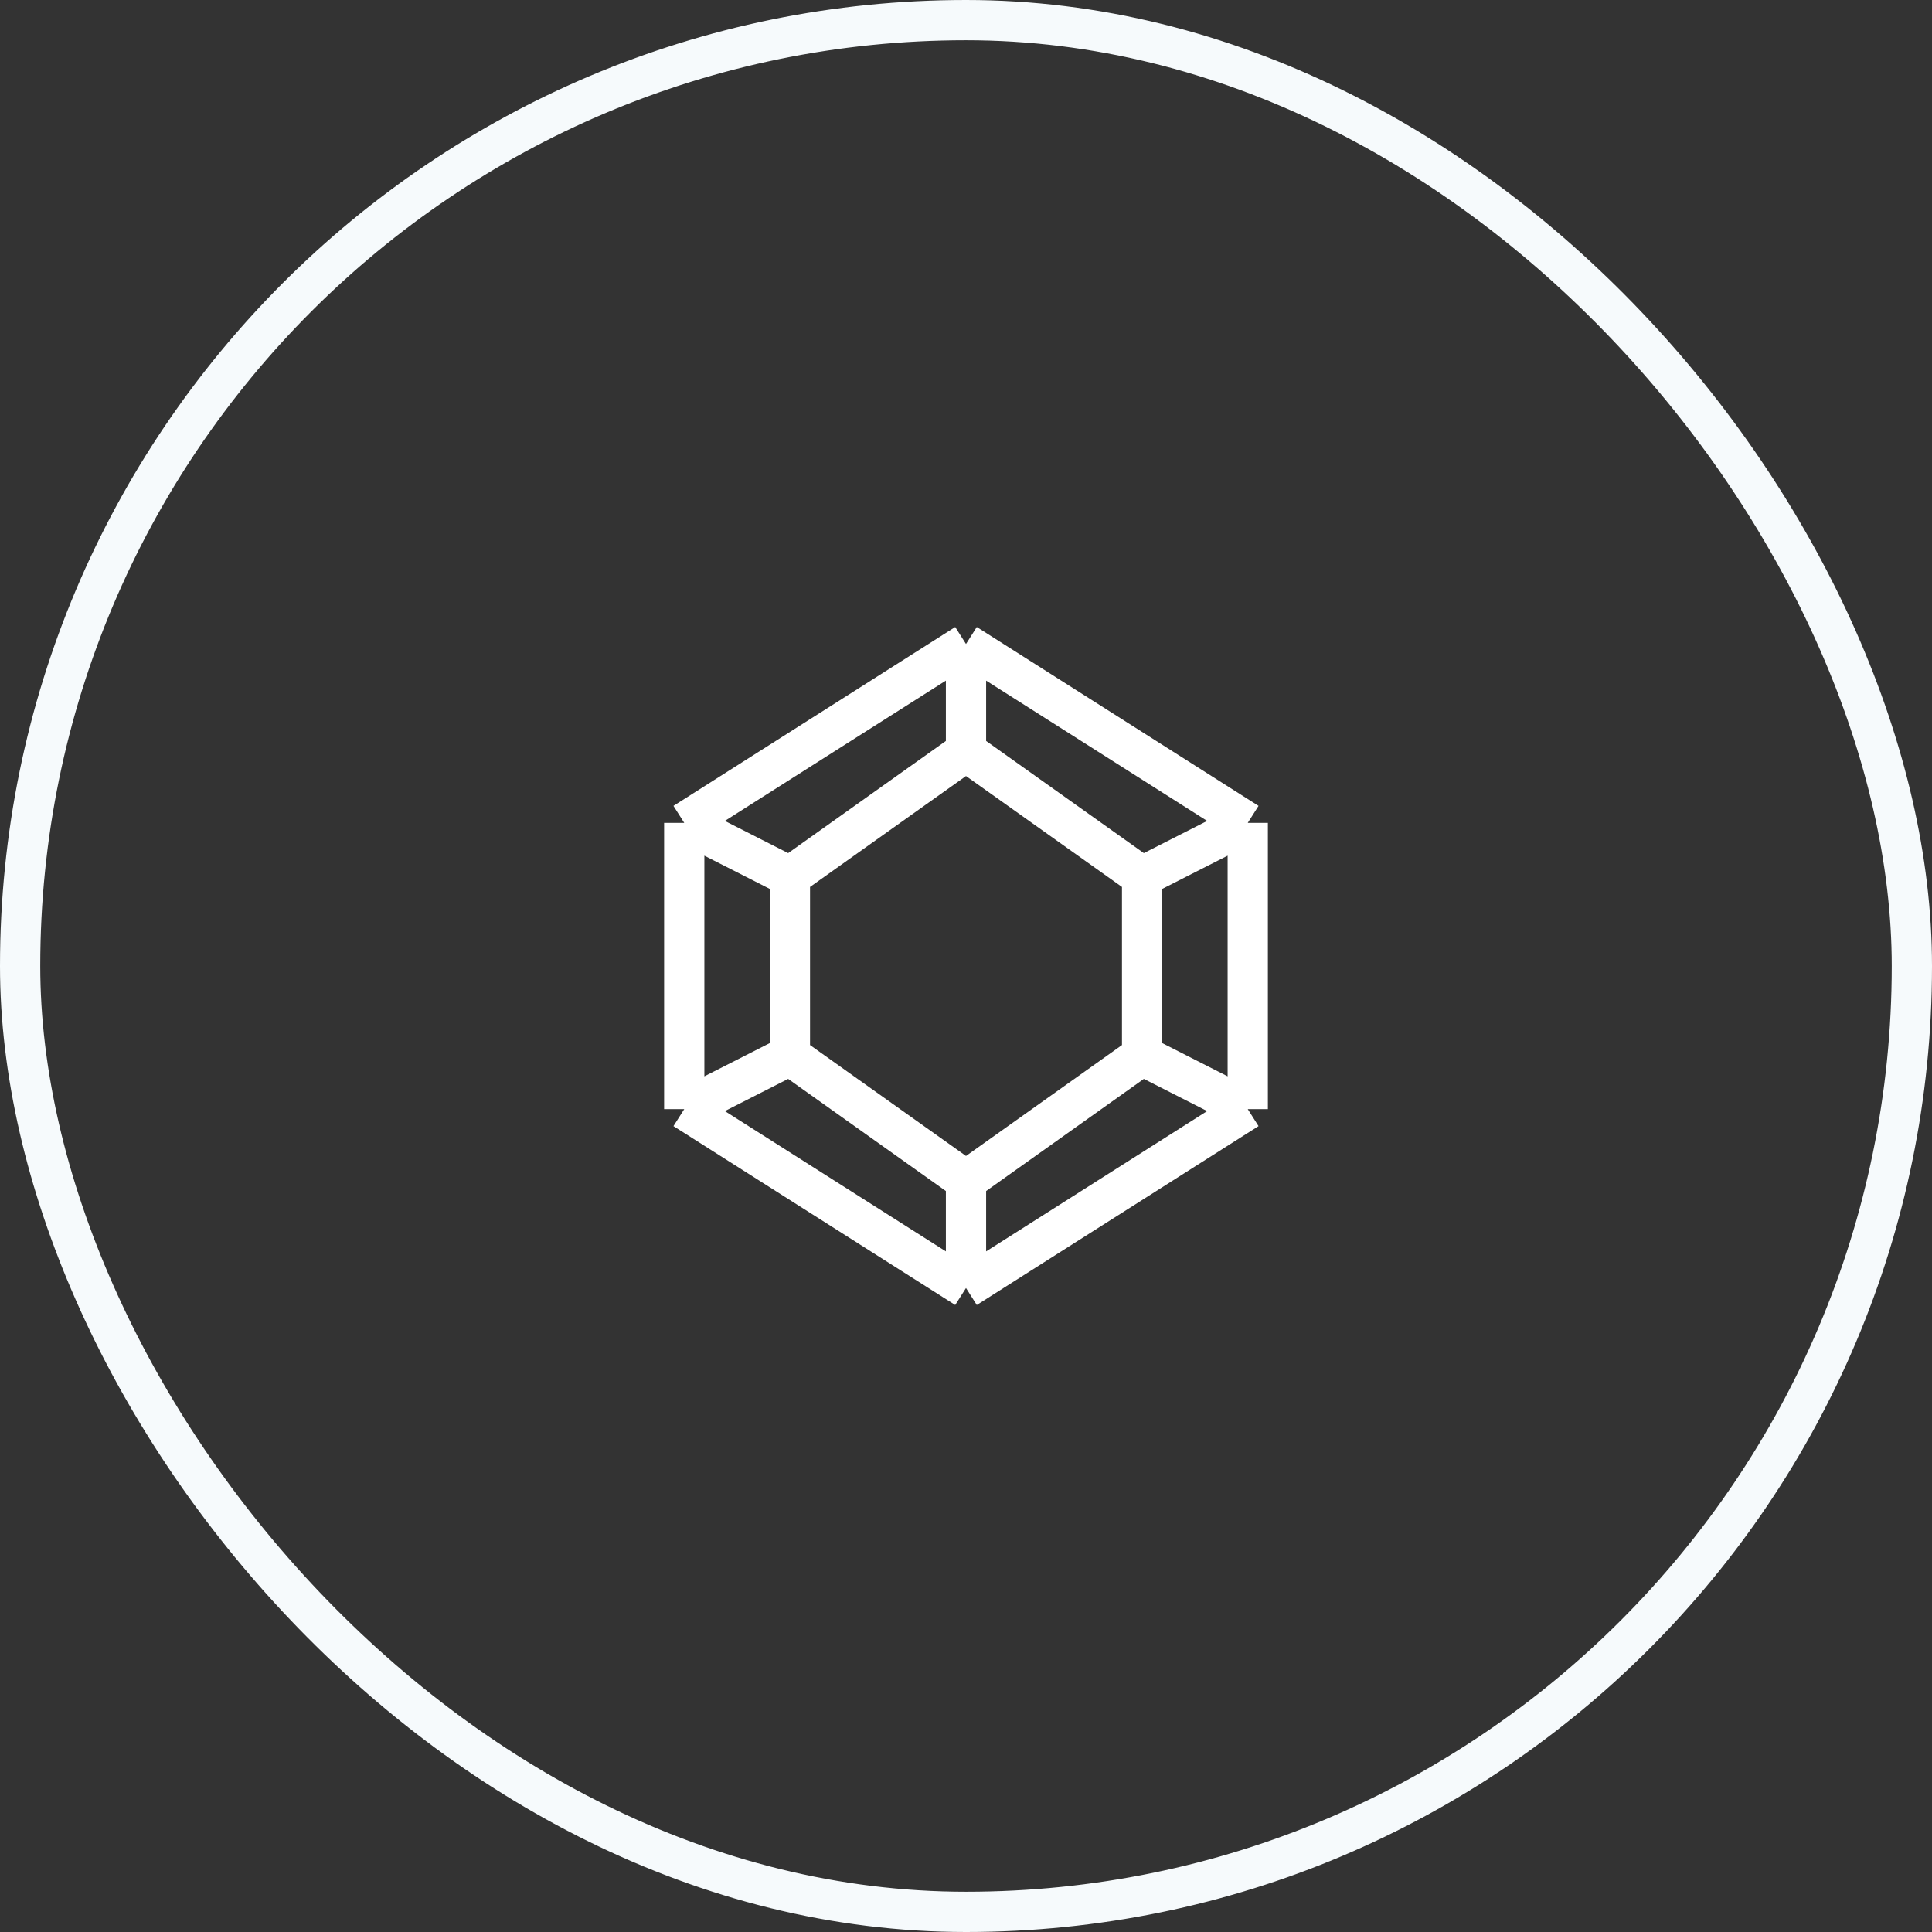
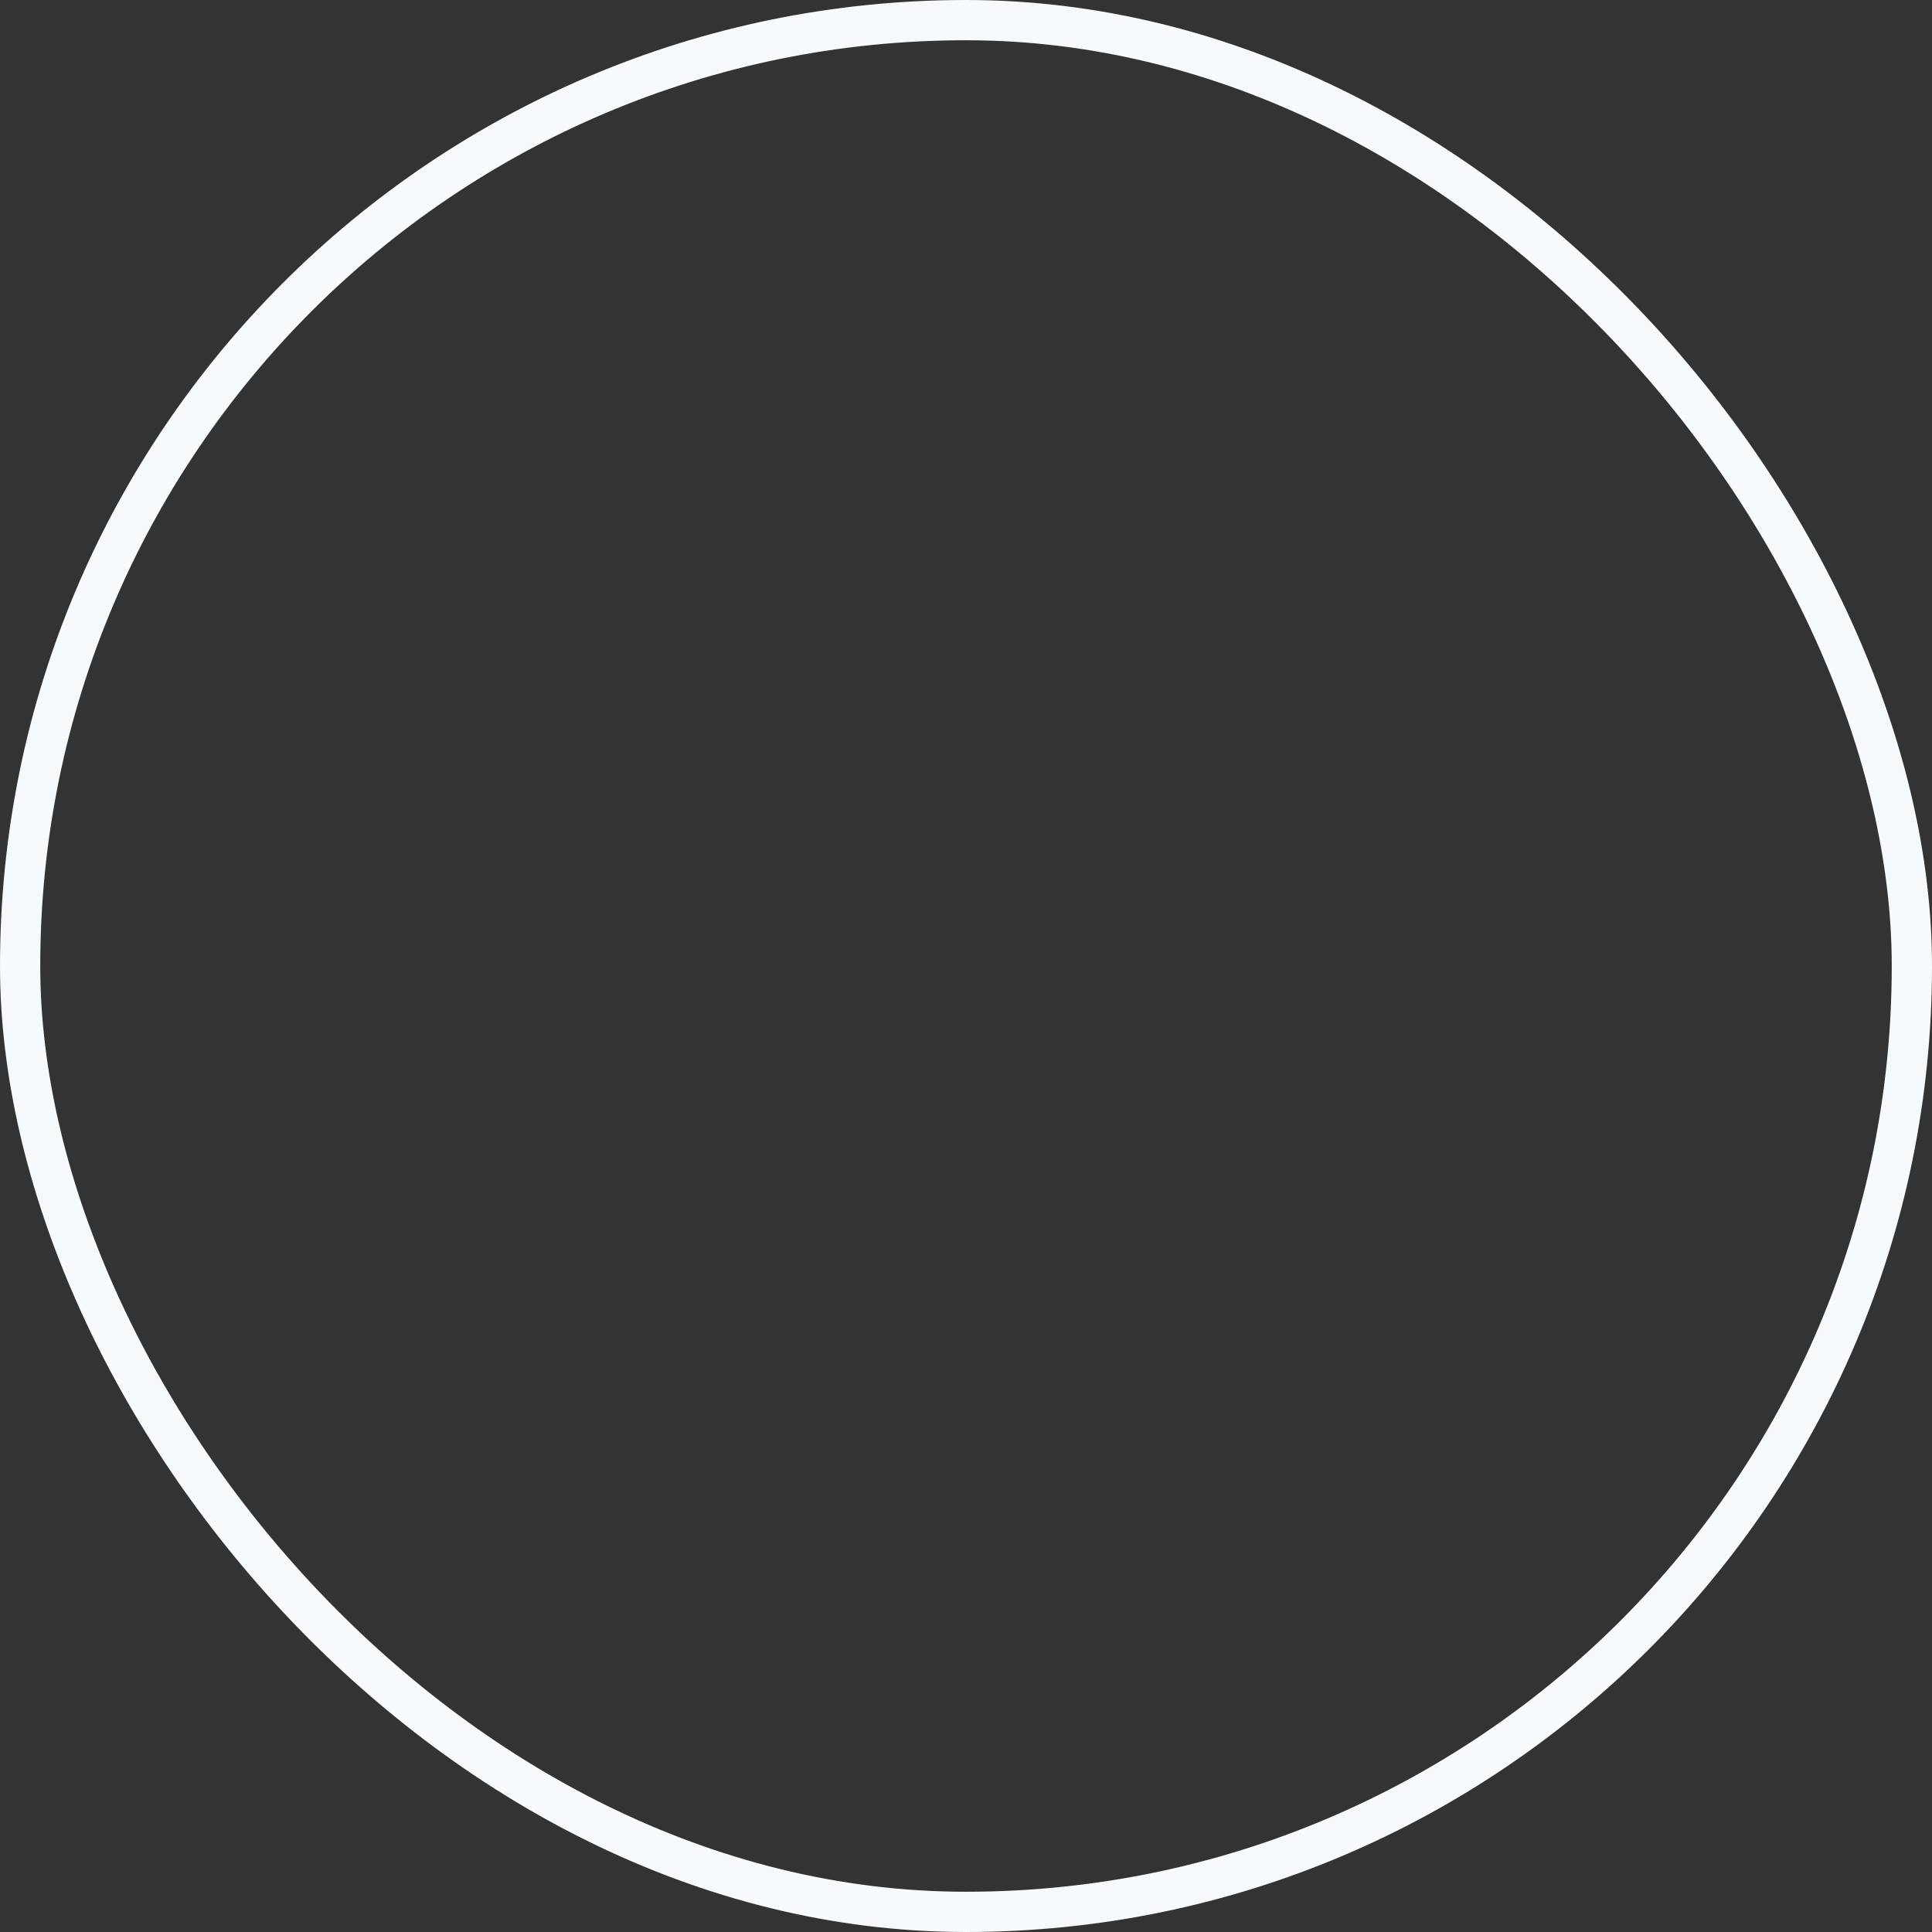
<svg xmlns="http://www.w3.org/2000/svg" width="48" height="48" viewBox="0 0 48 48" fill="none">
  <rect x="0" y="0" width="48" height="48" fill="#333333" stroke="none" />
  <rect x="0.5" y="0.5" width="47" height="47" rx="23.5" stroke="#F6FAFC" />
-   <path d="M24 16L31 20.444M24 16L17 20.444M24 16V18.667M31 20.444V27.556M31 20.444L28.375 21.778M31 27.556L24 32M31 27.556L28.375 26.222M24 32L17 27.556M24 32V29.333M17 27.556V20.444M17 27.556L19.625 26.222M17 20.444L19.625 21.778M24 18.667L28.375 21.778M24 18.667L19.625 21.778M28.375 21.778V26.222M28.375 26.222L24 29.333M24 29.333L19.625 26.222M19.625 26.222V21.778" stroke="white" />
</svg>